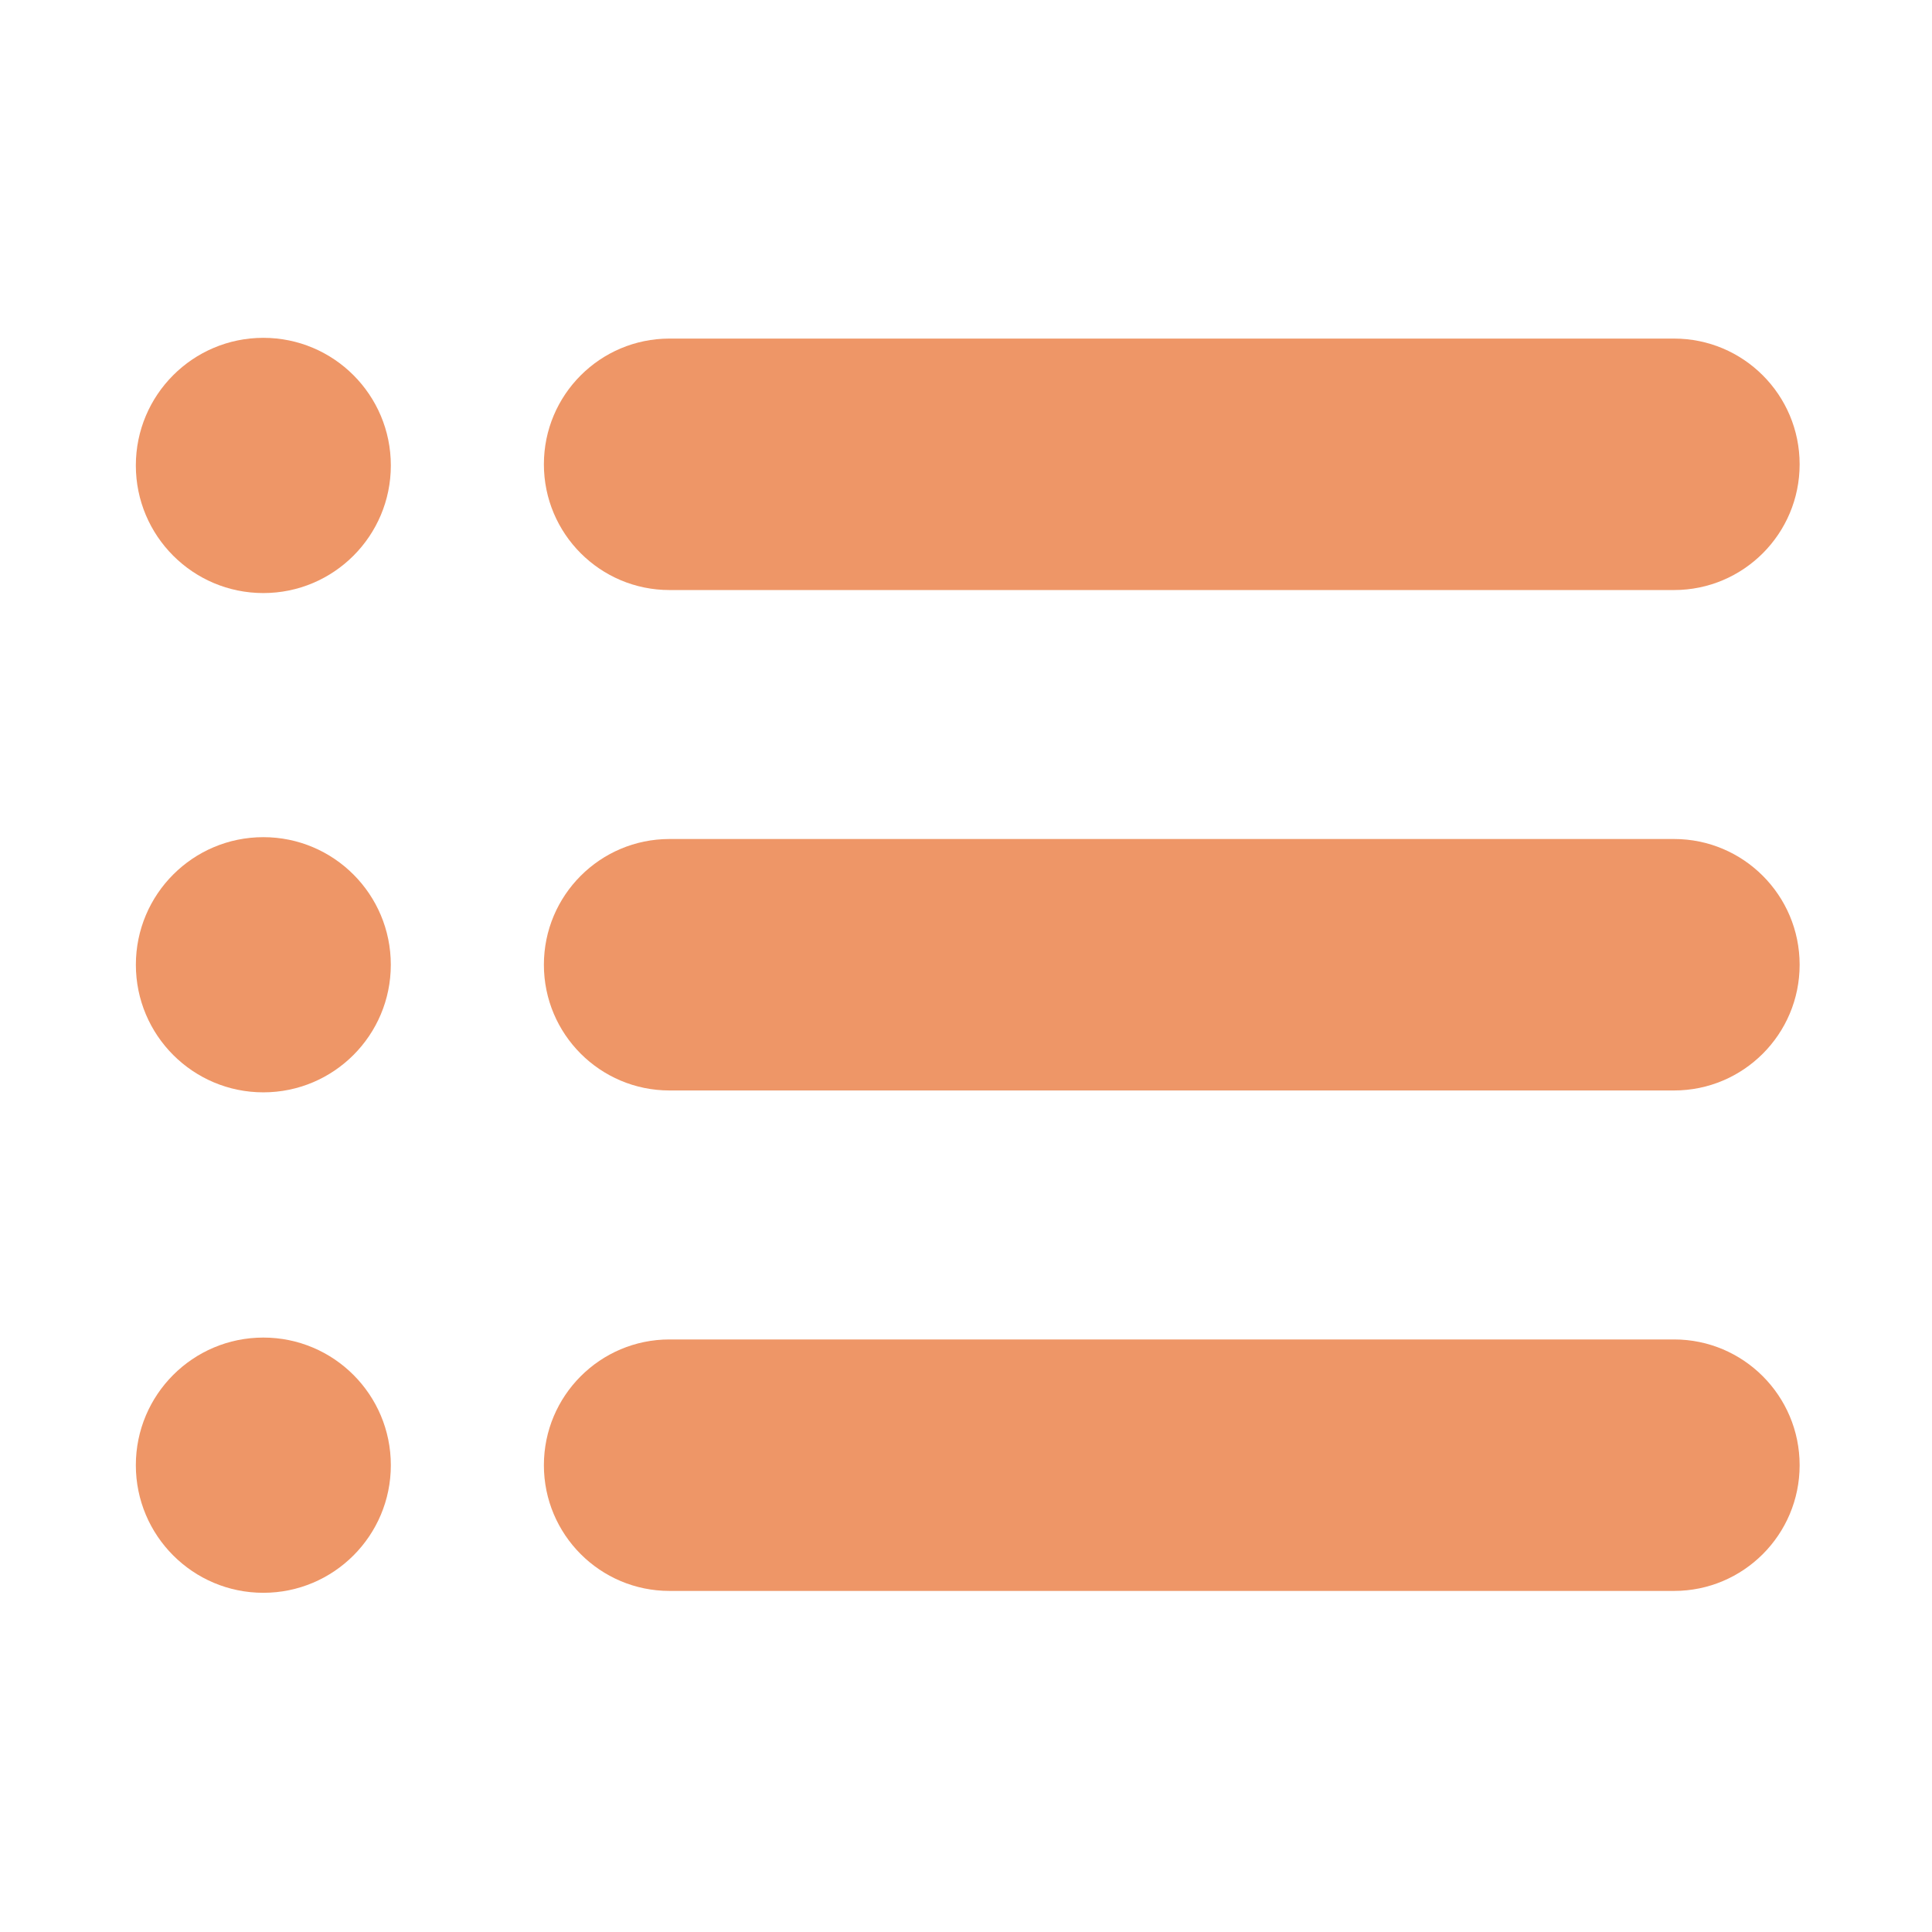
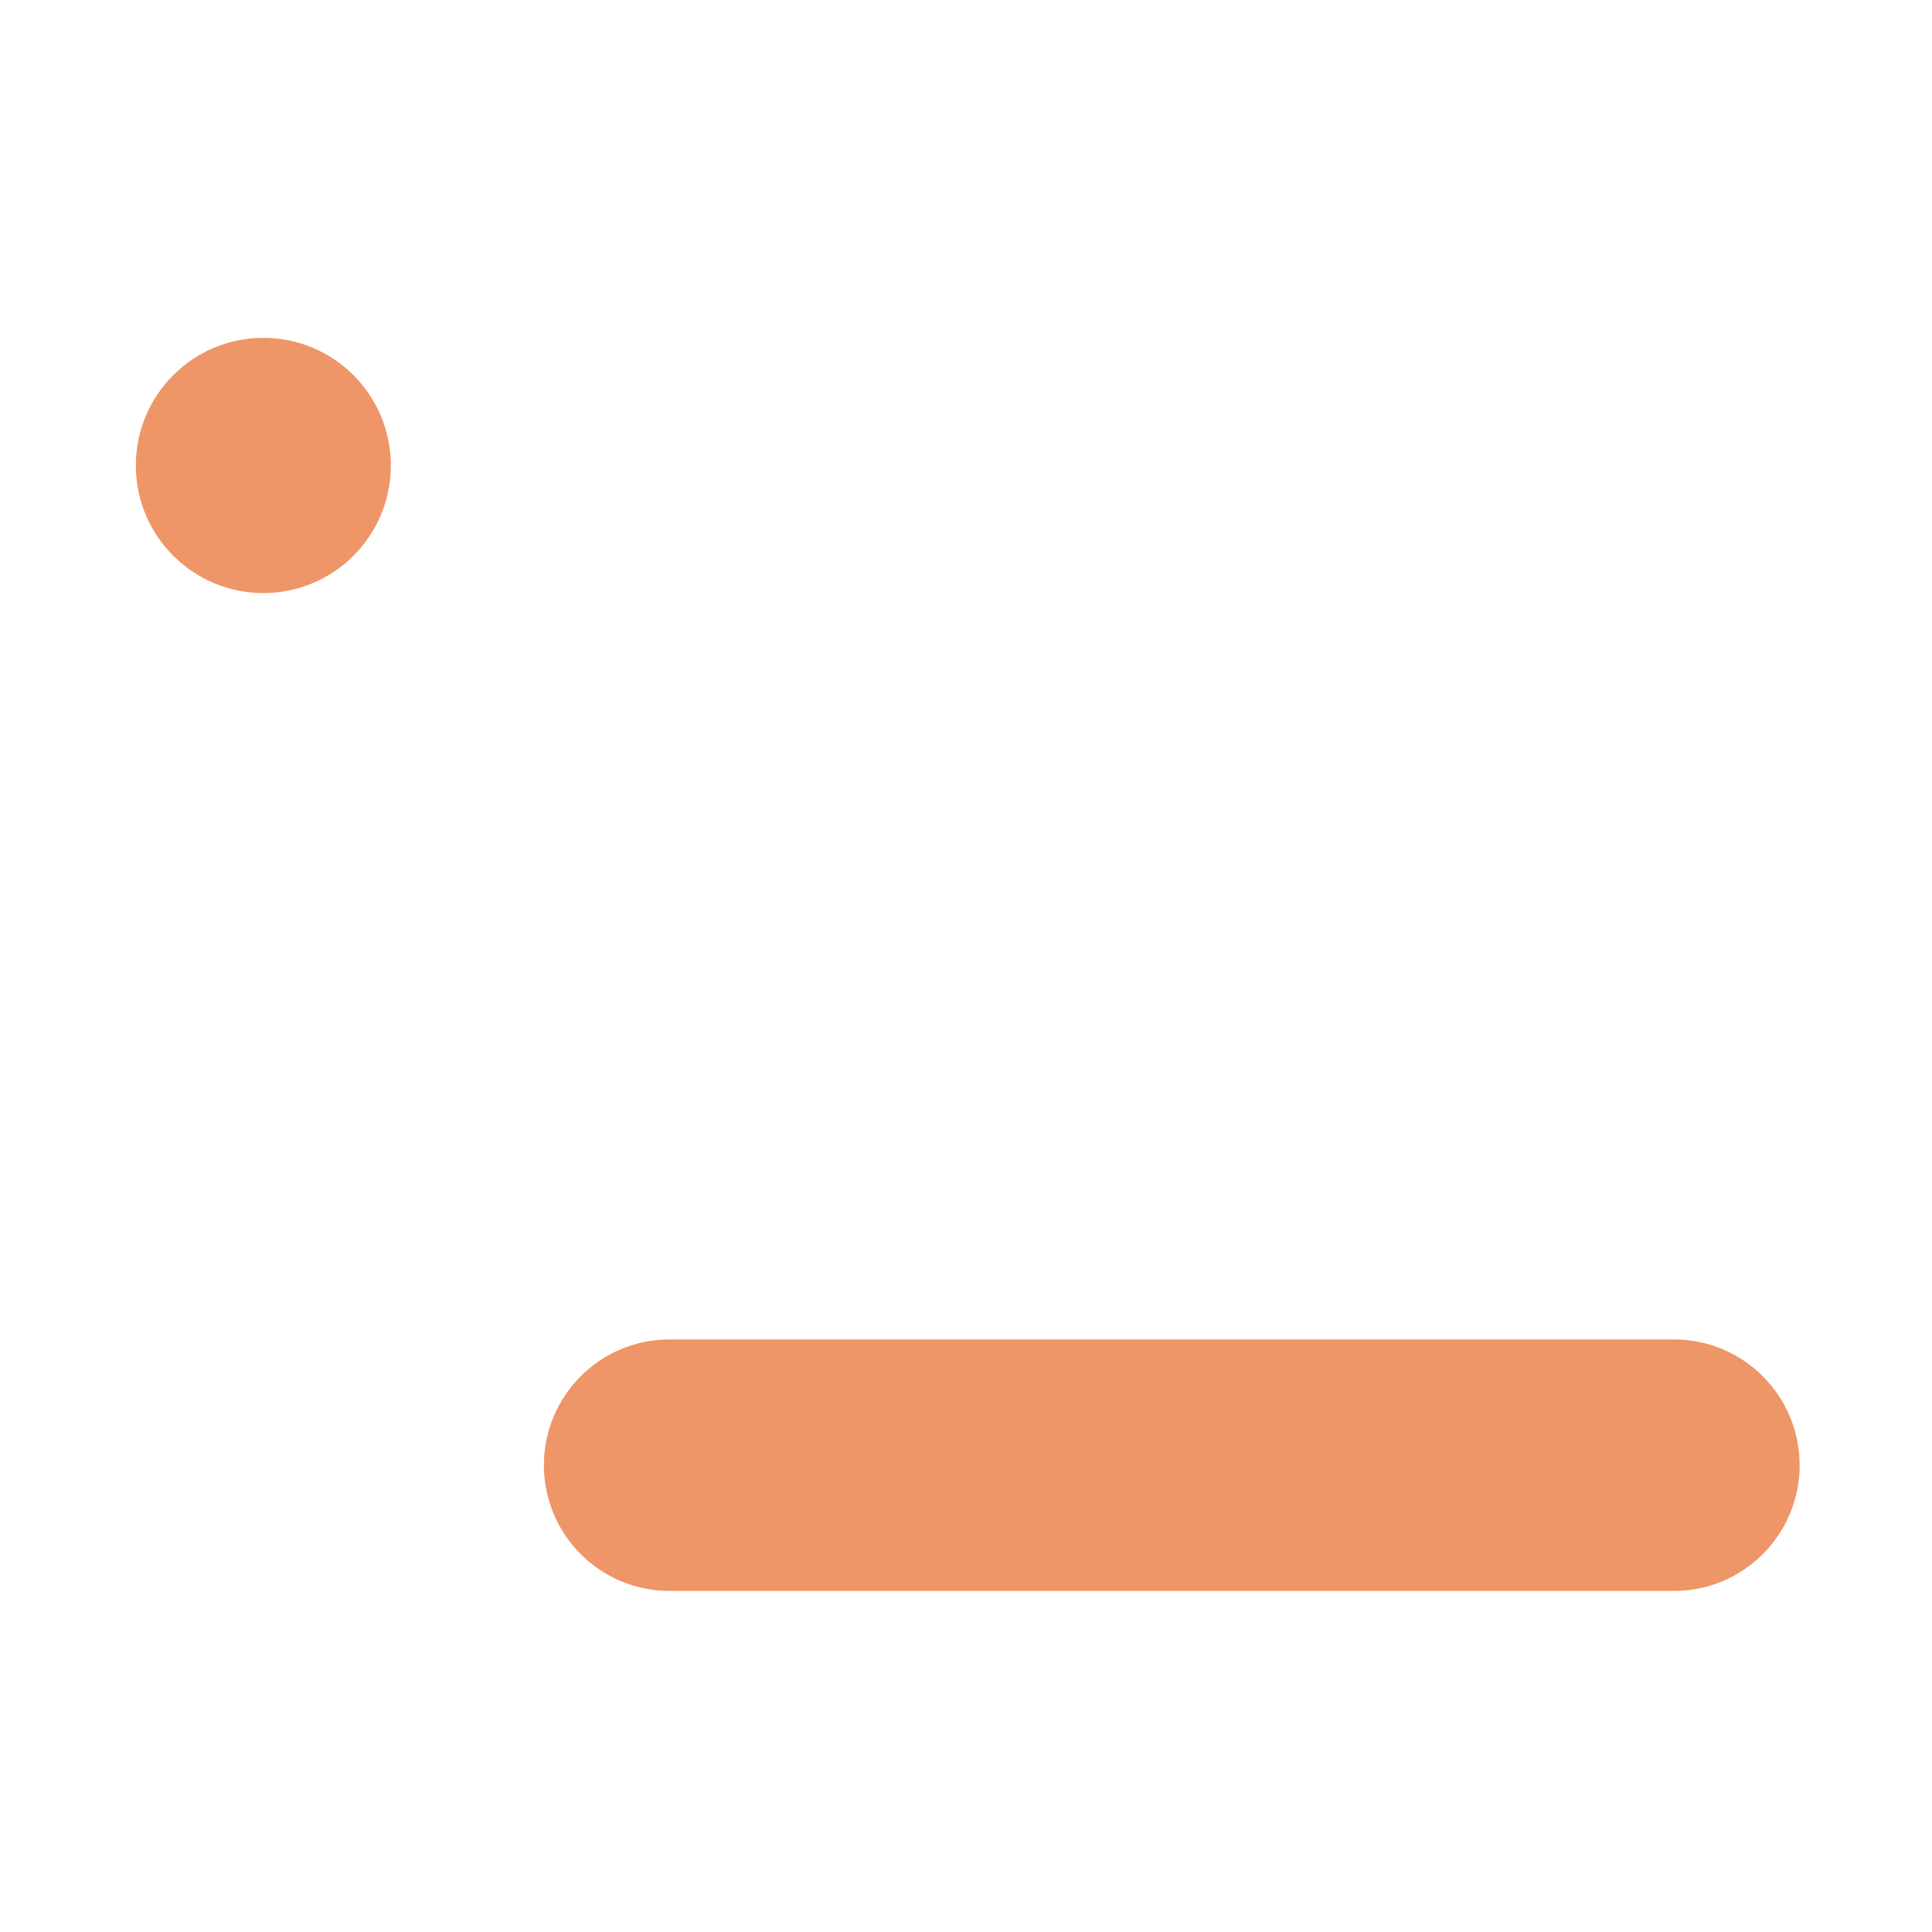
<svg xmlns="http://www.w3.org/2000/svg" width="512px" height="512px" viewBox="0 0 512 512" version="1.1">
  <title>Artboard</title>
  <g id="Artboard" stroke="none" stroke-width="1" fill="none" fill-rule="evenodd">
    <g id="noun_List_1543488" transform="translate(36, 89)" fill="#EE9667" fill-rule="nonzero">
      <g id="Group">
        <path d="M407.643,265.966 L141.423,265.966 C123.041,265.966 108.137,280.89 108.137,299.296 C108.137,317.687 123.041,332.612 141.423,332.612 L407.643,332.612 C426.018,332.612 440.922,317.687 440.922,299.296 C440.922,280.897 426.018,265.966 407.643,265.966 Z" id="Path" />
-         <path d="M407.643,133.346 L141.423,133.346 C123.041,133.346 108.137,148.264 108.137,166.67 C108.137,185.068 123.041,199.986 141.423,199.986 L407.643,199.986 C426.018,199.986 440.922,185.068 440.922,166.67 C440.922,148.271 426.018,133.346 407.643,133.346 Z" id="Path" />
-         <path d="M141.423,67.367 L407.643,67.367 C426.018,67.367 440.922,52.449 440.922,34.043 C440.922,15.638 426.018,0.727 407.643,0.727 L141.423,0.727 C123.041,0.727 108.137,15.645 108.137,34.043 C108.137,52.442 123.041,67.367 141.423,67.367 Z" id="Path" />
        <ellipse id="Oval" cx="33.788" cy="34.348" rx="33.788" ry="33.819" />
-         <ellipse id="Oval" cx="33.788" cy="166.67" rx="33.781" ry="33.812" />
-         <ellipse id="Oval" cx="33.788" cy="299.289" rx="33.788" ry="33.819" />
      </g>
    </g>
  </g>
</svg>